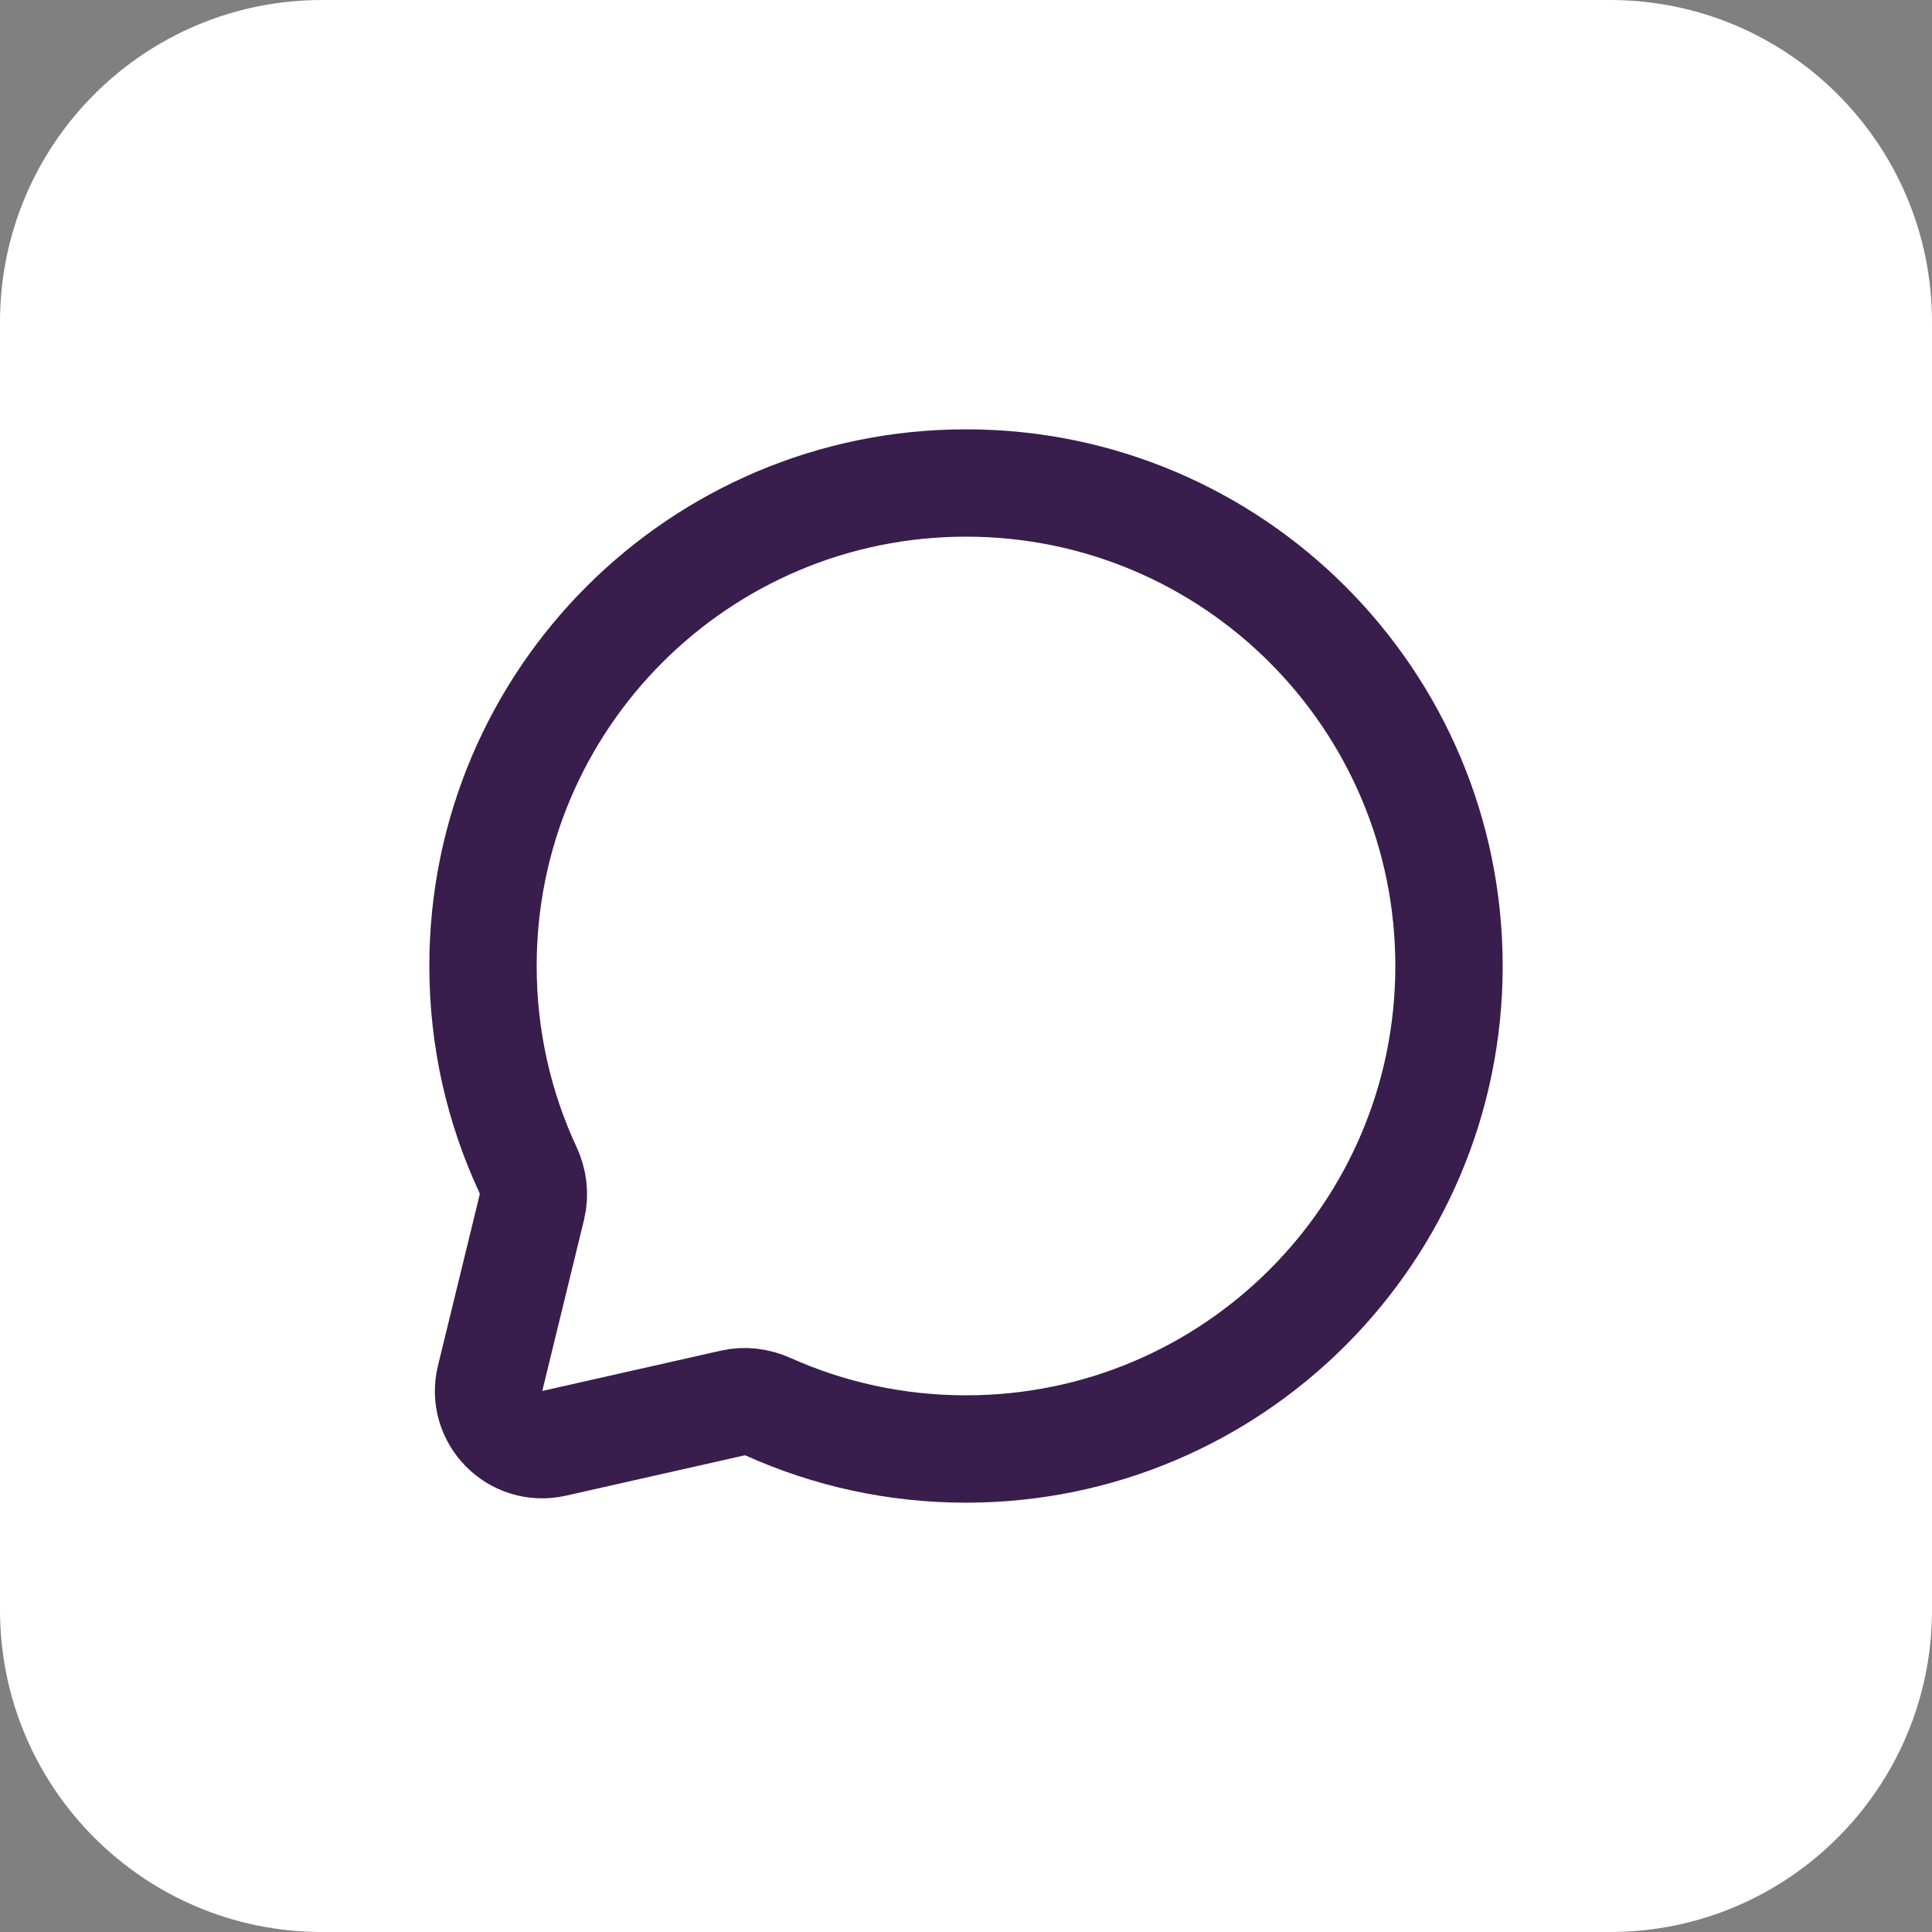
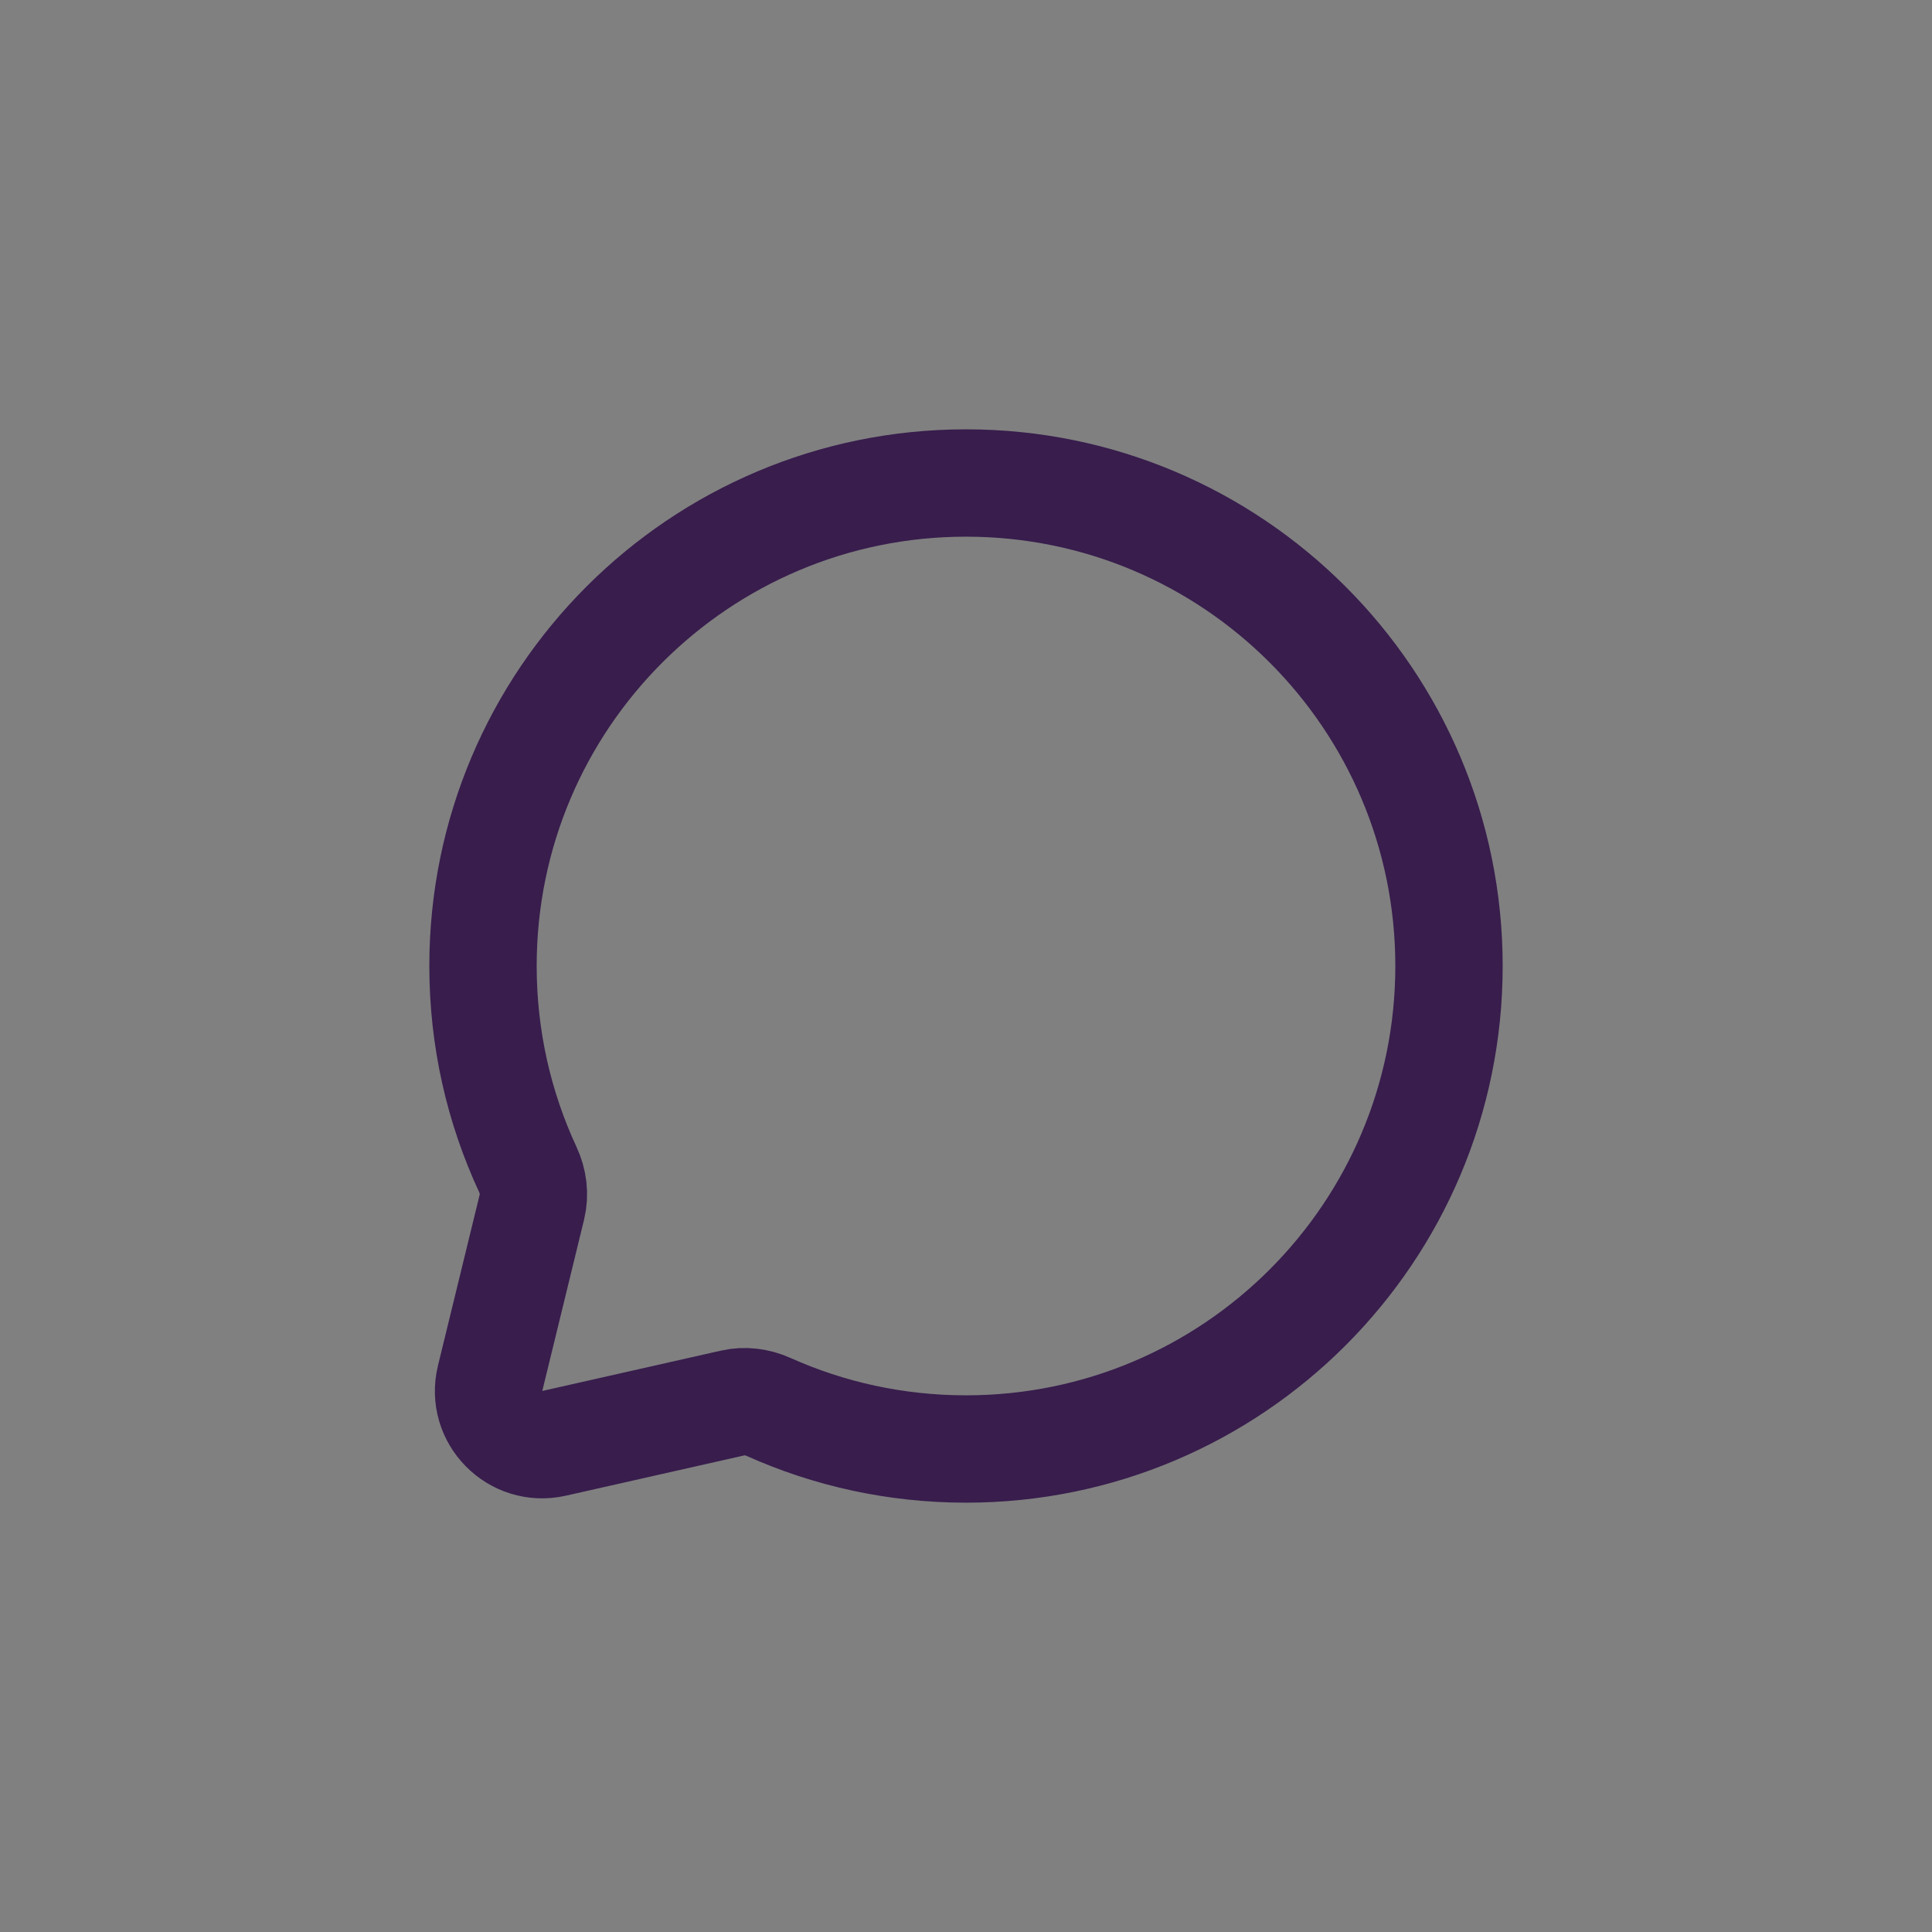
<svg xmlns="http://www.w3.org/2000/svg" width="48" height="48" viewBox="0 0 48 48" fill="none">
  <rect x="0" y="0" width="48" height="48" fill="#808080" stroke="none" />
-   <path d="M0 8C0 3.582 3.582 0 8 0H40C44.418 0 48 3.582 48 8V40C48 44.418 44.418 48 40 48H8C3.582 48 0 44.418 0 40V8Z" fill="white" />
  <path d="M24 36C30.628 36 36 30.628 36 24C36 17.373 30.628 12 24 12C17.373 12 12 17.373 12 24C12 25.806 12.399 27.519 13.113 29.055C13.249 29.347 13.291 29.675 13.215 29.988L12.177 34.243C11.942 35.204 12.8 36.077 13.766 35.859L18.204 34.857C18.503 34.789 18.816 34.83 19.095 34.955C20.593 35.627 22.253 36 24 36Z" stroke="#381D4D" stroke-width="2.667" stroke-linecap="round" stroke-linejoin="round" />
</svg>